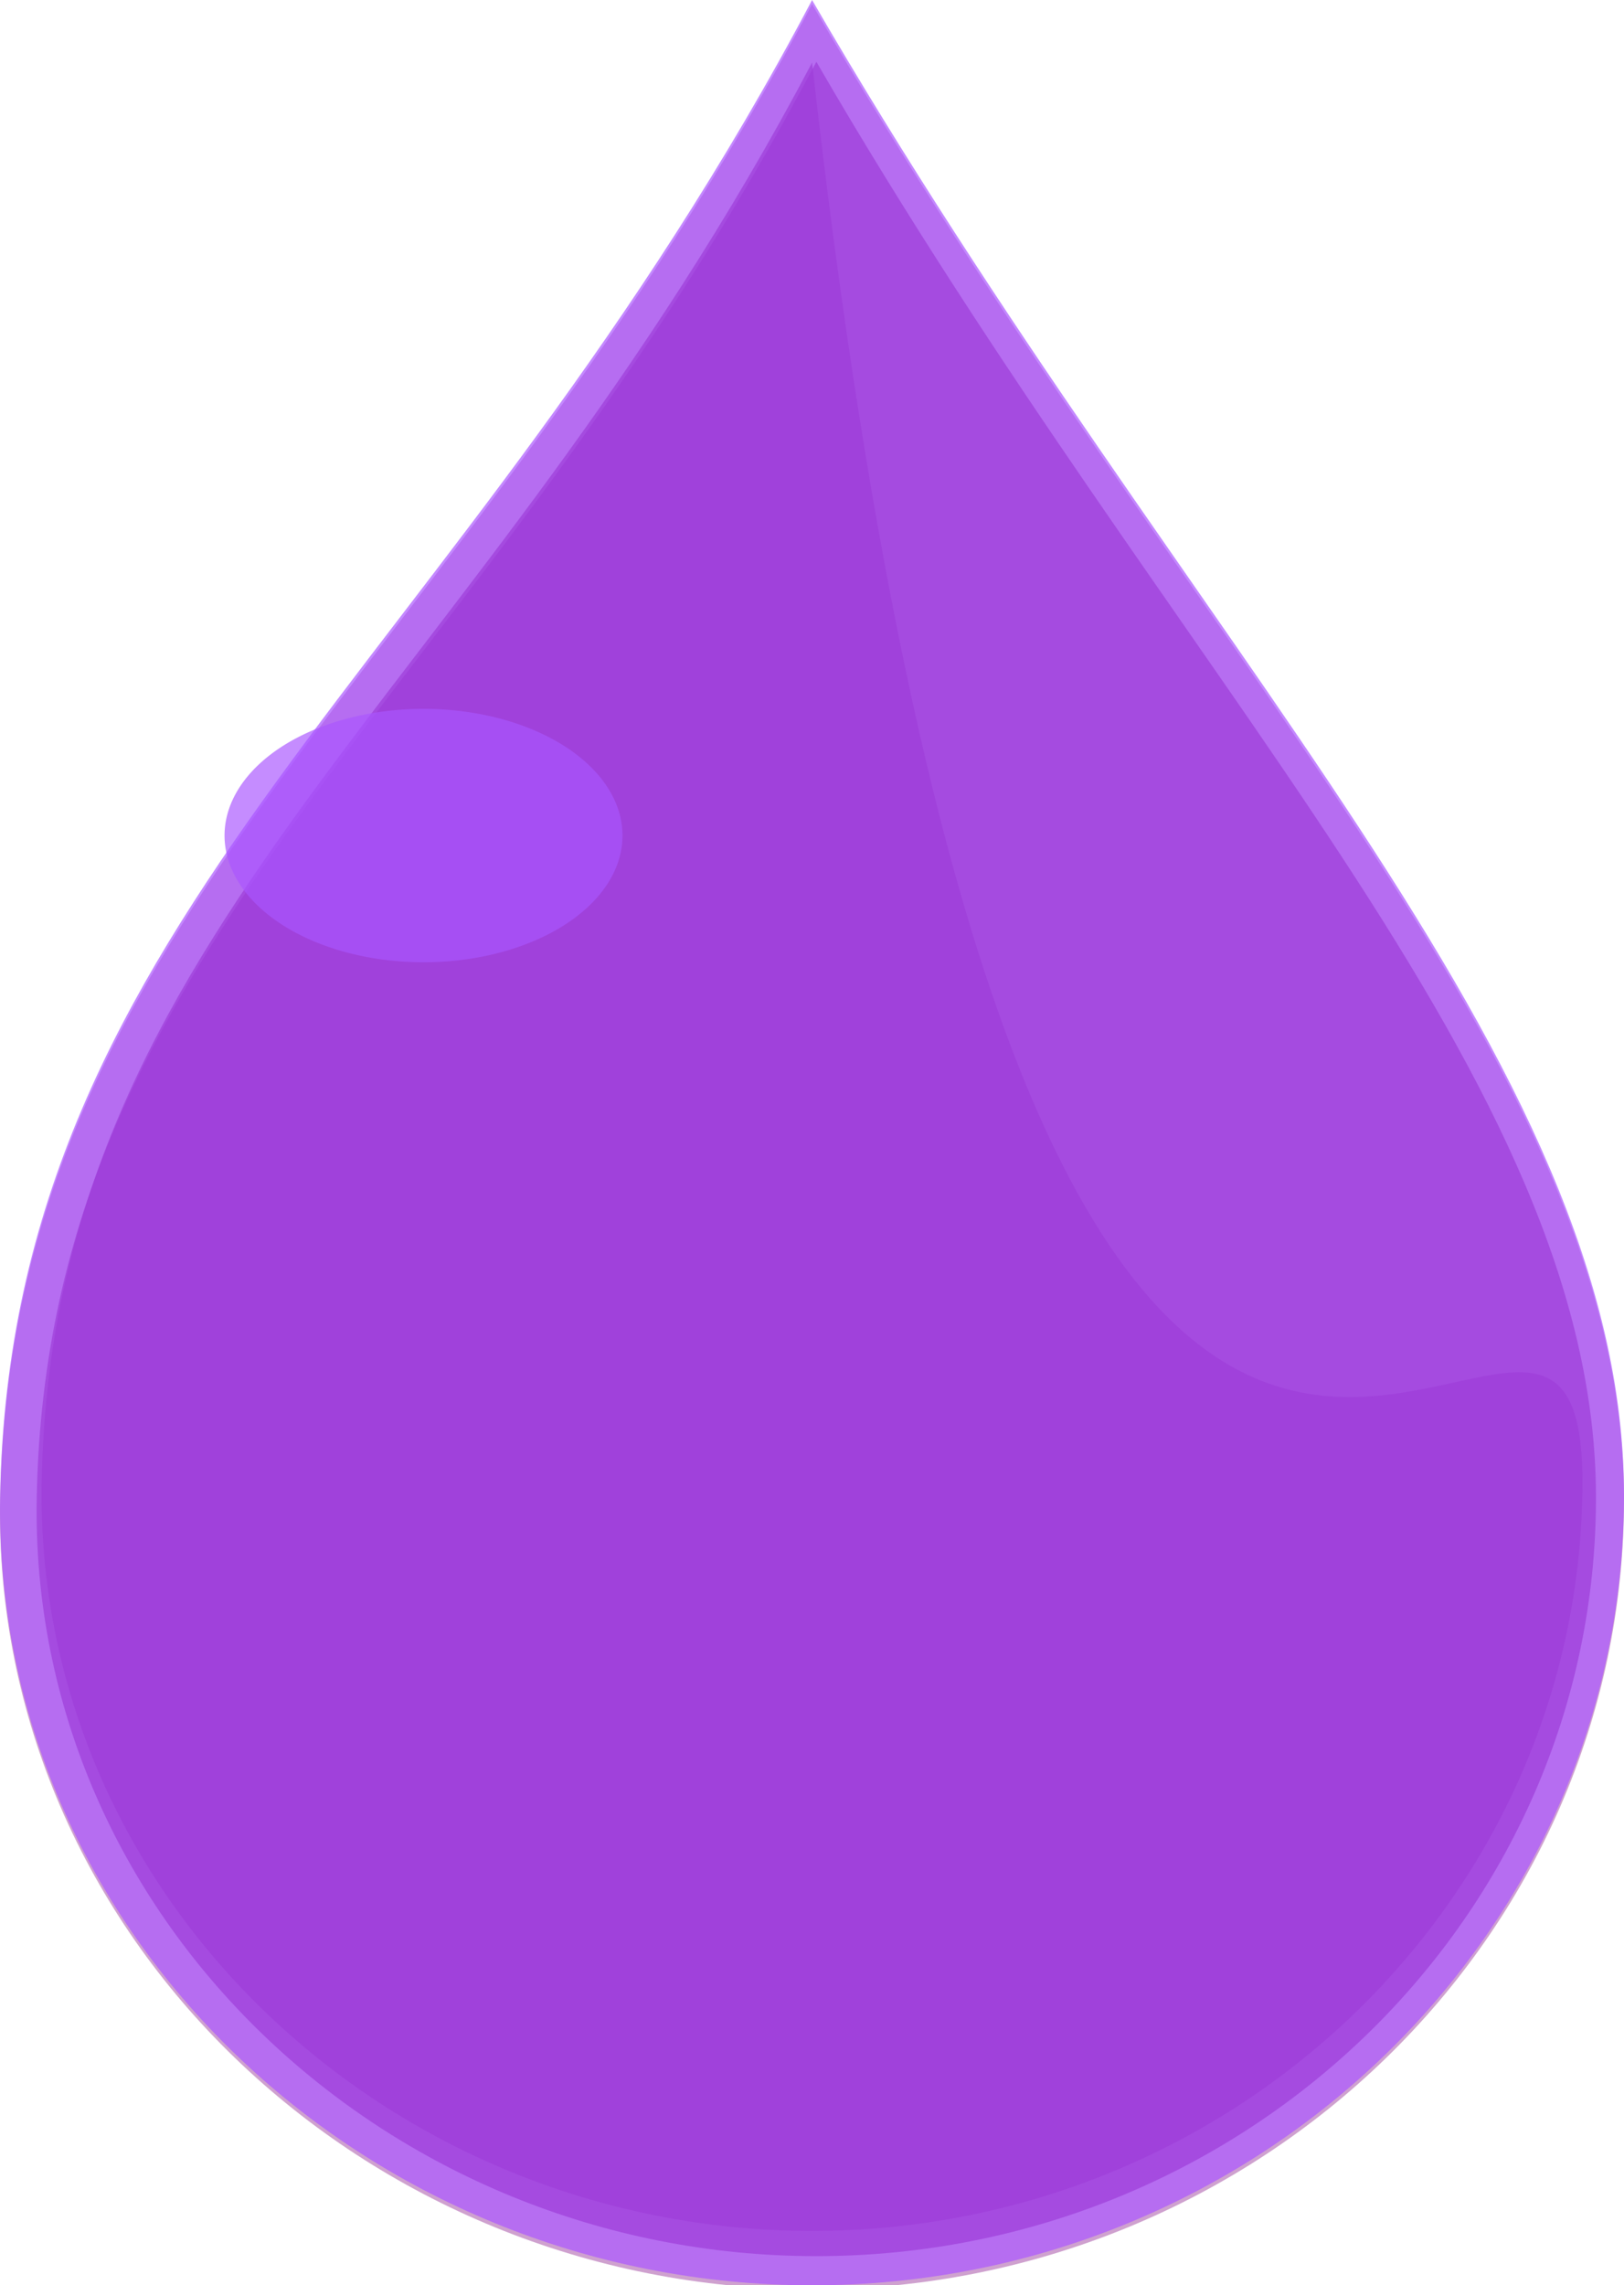
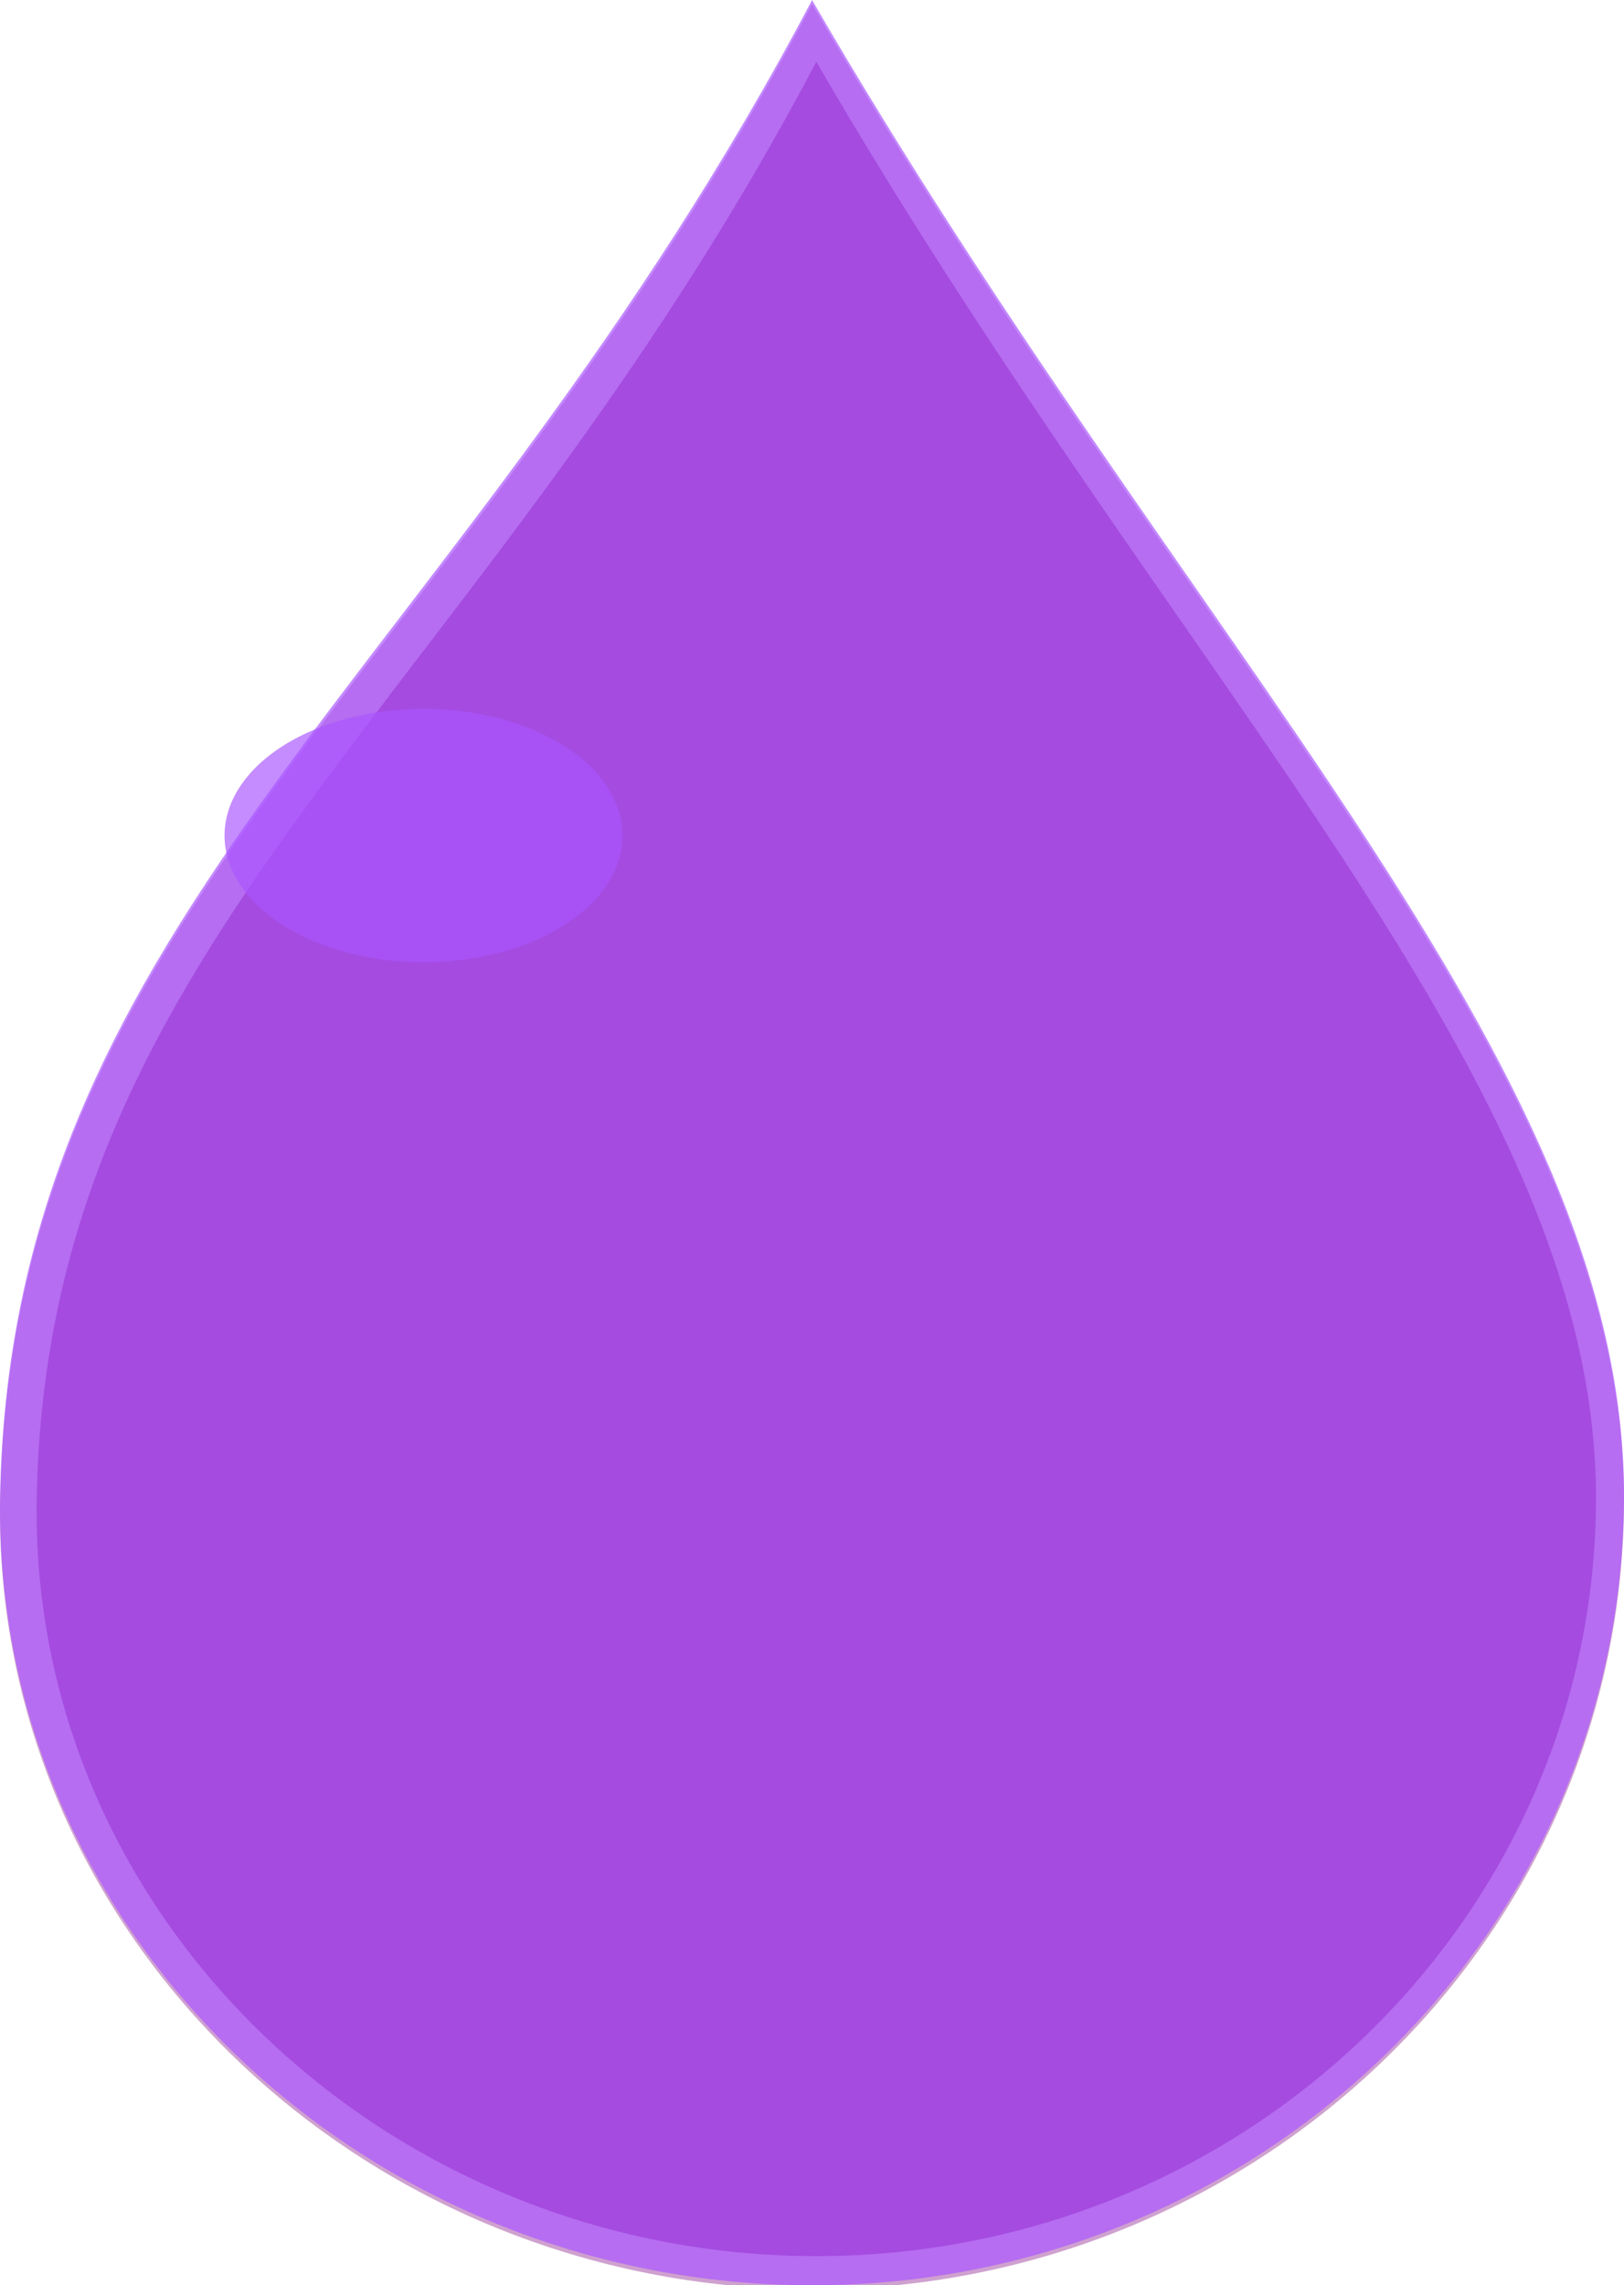
<svg xmlns="http://www.w3.org/2000/svg" width="394.414" height="554.933">
  <title>Pink drop</title>
  <defs>
    <filter id="filter3537" height="1.515" y="-0.257" width="1.616" x="-0.308">
      <feGaussianBlur id="feGaussianBlur3539" stdDeviation="13.006" />
    </filter>
  </defs>
  <g>
    <title>Layer 1</title>
    <g id="layer1">
      <g id="g2462">
        <path id="path2530" d="m394.414,364.095c0,105.895 -88.341,191.839 -197.19,191.839c-108.849,0 -199.204,-85.963 -197.19,-191.839c2.676,-142.019 111.086,-199.866 197.19,-363.095c91.456,157.877 197.19,257.2 197.19,363.095z" stroke-dashoffset="0" stroke-miterlimit="4" marker-end="none" marker-mid="none" marker-start="none" stroke-width="3" fill-rule="evenodd" fill-opacity="0.526" fill="#7f007f" opacity="0.699" />
        <path id="path3520" d="m387.606,363.65c0,101.68 -84.825,184.202 -189.341,184.202c-104.517,0 -191.275,-82.541 -189.341,-184.202c2.569,-136.366 106.665,-191.911 189.341,-348.642c87.815,151.592 189.341,246.962 189.341,348.642z" stroke-dashoffset="0" stroke-miterlimit="4" marker-end="none" marker-mid="none" marker-start="none" stroke-width="3" fill-rule="evenodd" fill="#7f007f" opacity="0.699" />
-         <path id="path3542" d="m384.312,359.708c0,100.471 -83.816,182.012 -187.09,182.012c-103.273,0 -189,-81.56 -187.089,-182.012c2.539,-134.745 105.396,-189.628 187.089,-344.496c56.102,499.609 187.09,244.025 187.09,344.496z" stroke-dashoffset="0" stroke-miterlimit="4" marker-end="none" marker-mid="none" marker-start="none" stroke-width="3" fill-rule="evenodd" fill="#7f007f" opacity="0.699" />
        <path id="path3556" d="m394.414,363.095c0,105.895 -88.341,191.839 -197.19,191.839c-108.849,0 -199.204,-85.963 -197.19,-191.839c2.676,-142.019 111.086,-199.866 197.19,-363.095c91.456,157.877 197.19,257.2 197.19,363.095z" stroke-dashoffset="0" stroke-miterlimit="4" marker-end="none" marker-mid="none" marker-start="none" stroke-width="3" fill-rule="evenodd" fill="#aa56ff" opacity="0.699" />
        <path d="m125.793,175.819a22.936,14.603 0 1 1 -45.872,54.158a22.936,14.603 0 1 1 45.872,-54.158z" id="path3541" filter="url(#filter3537)" stroke-dashoffset="0" stroke-miterlimit="4" marker-end="none" marker-mid="none" marker-start="none" stroke-width="3" fill-rule="evenodd" fill="#aa56ff" opacity="0.823" />
      </g>
    </g>
  </g>
</svg>